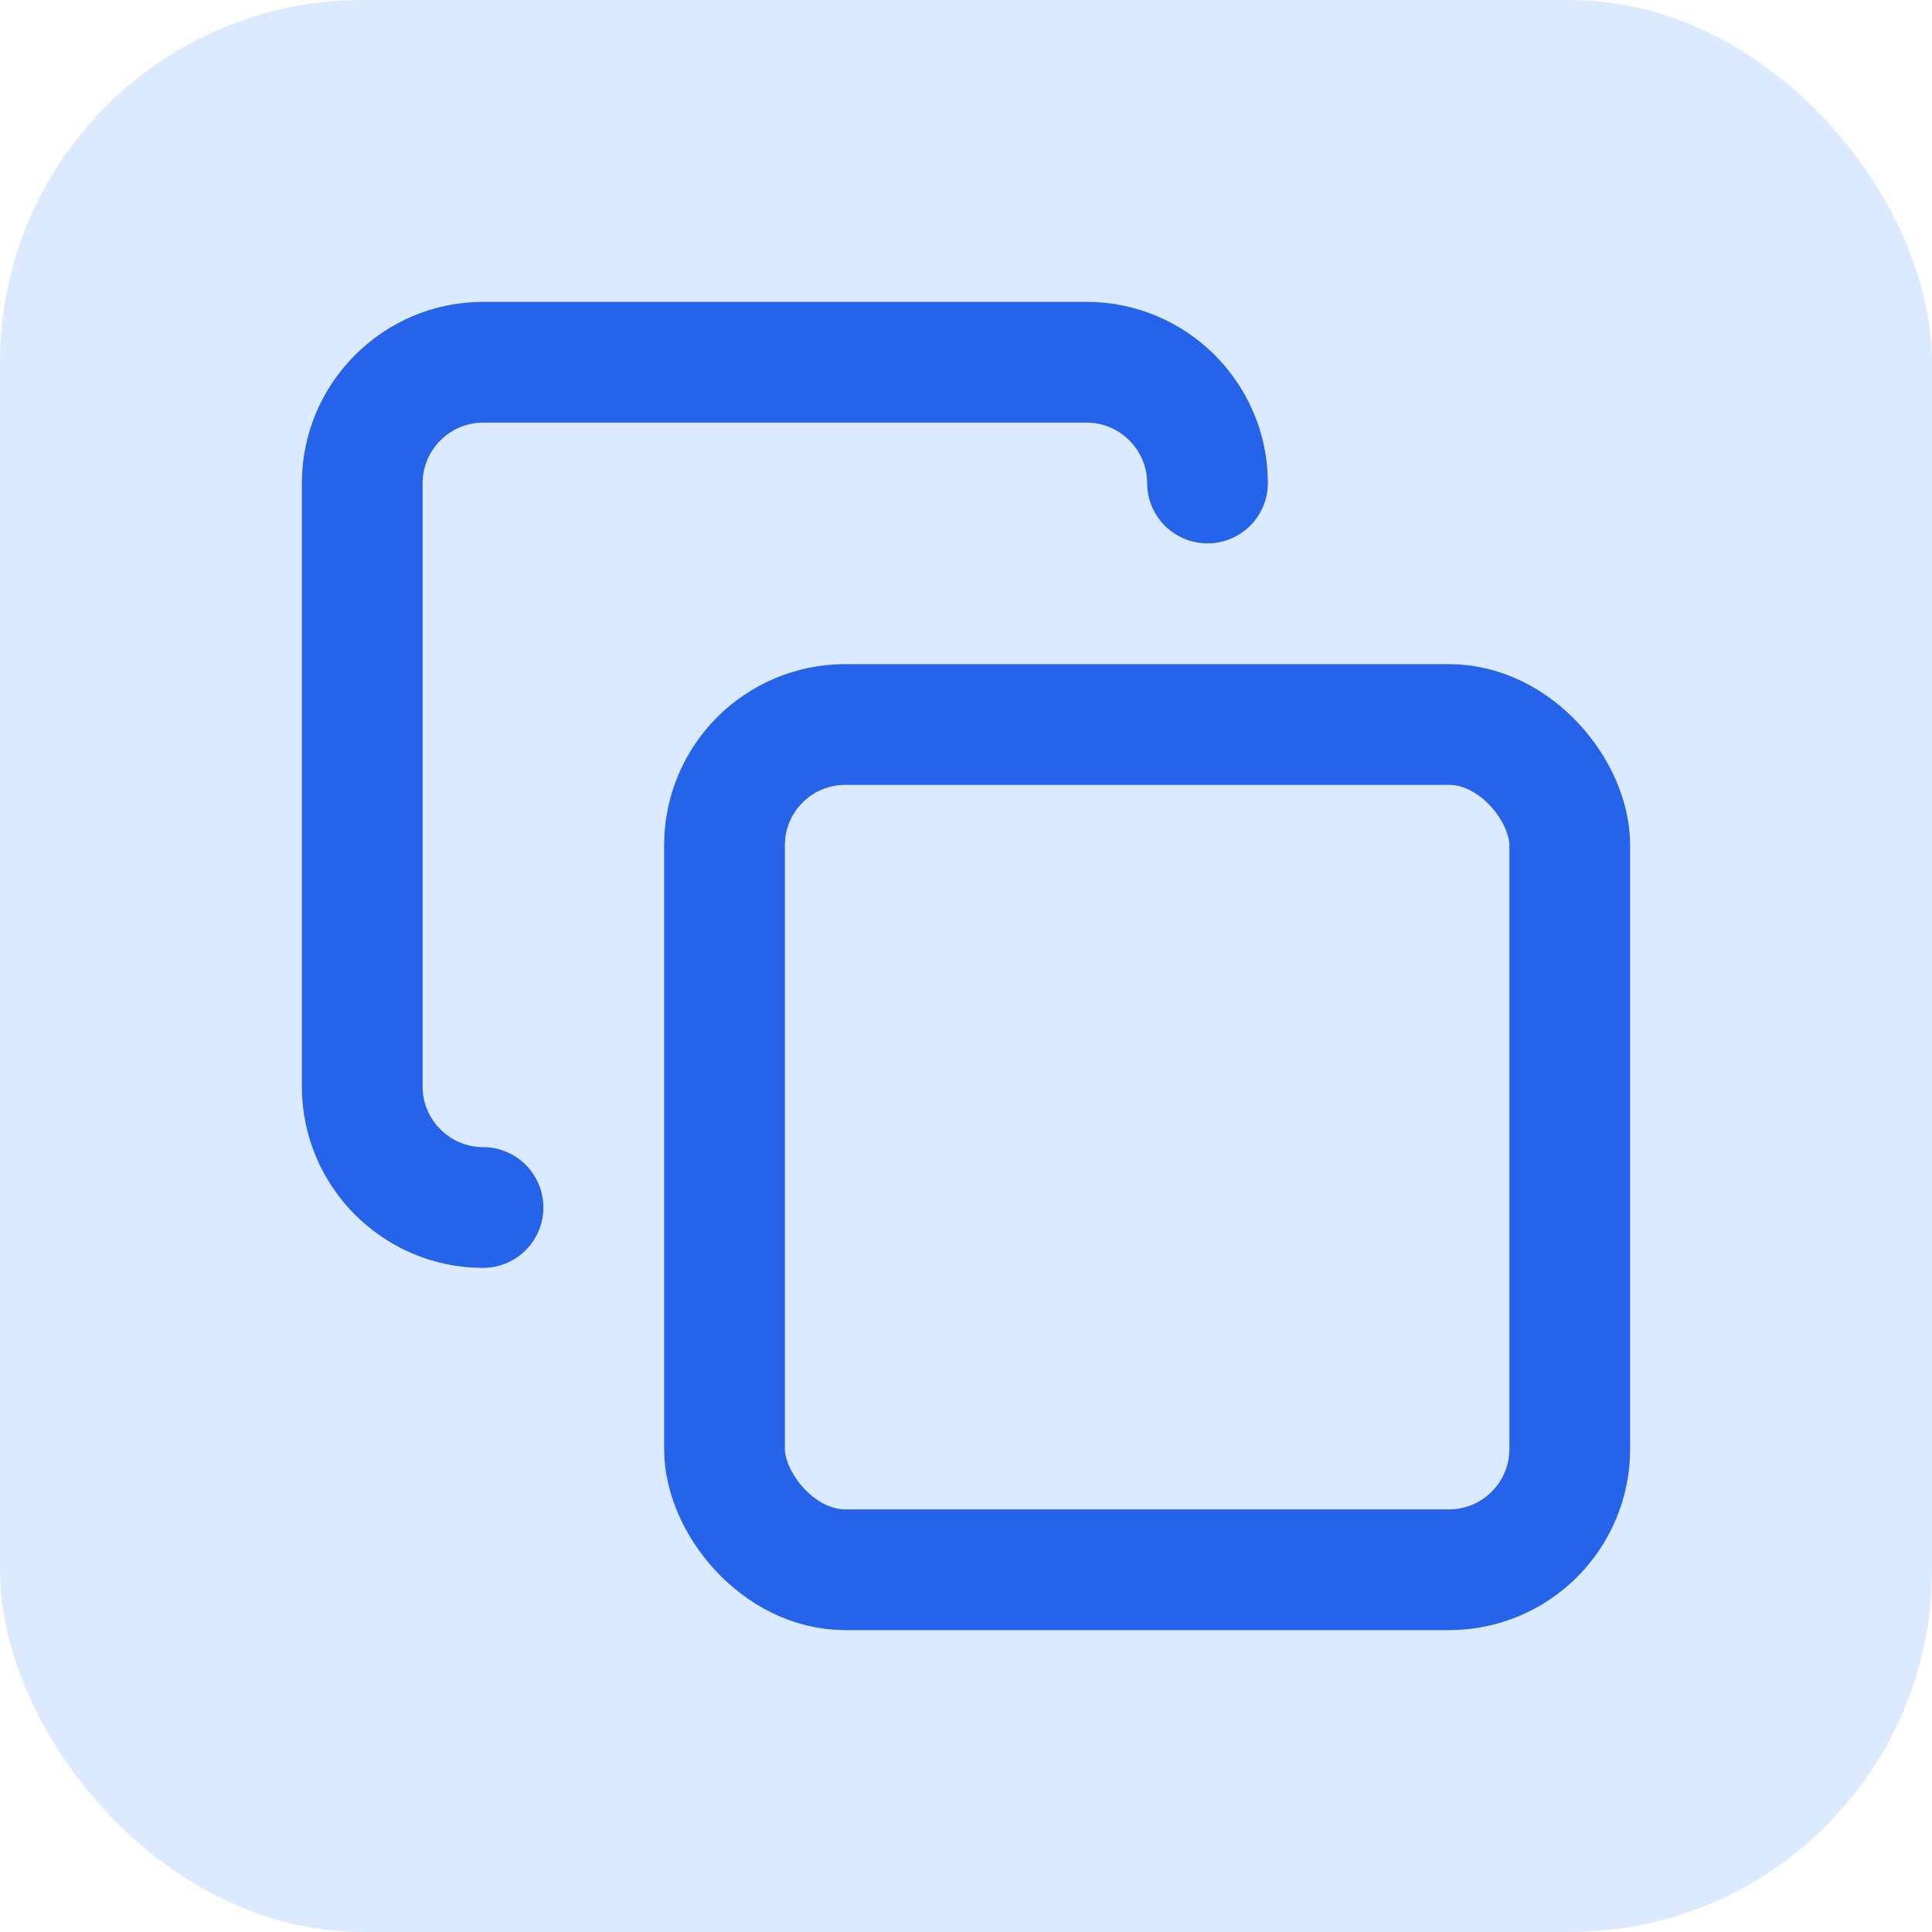
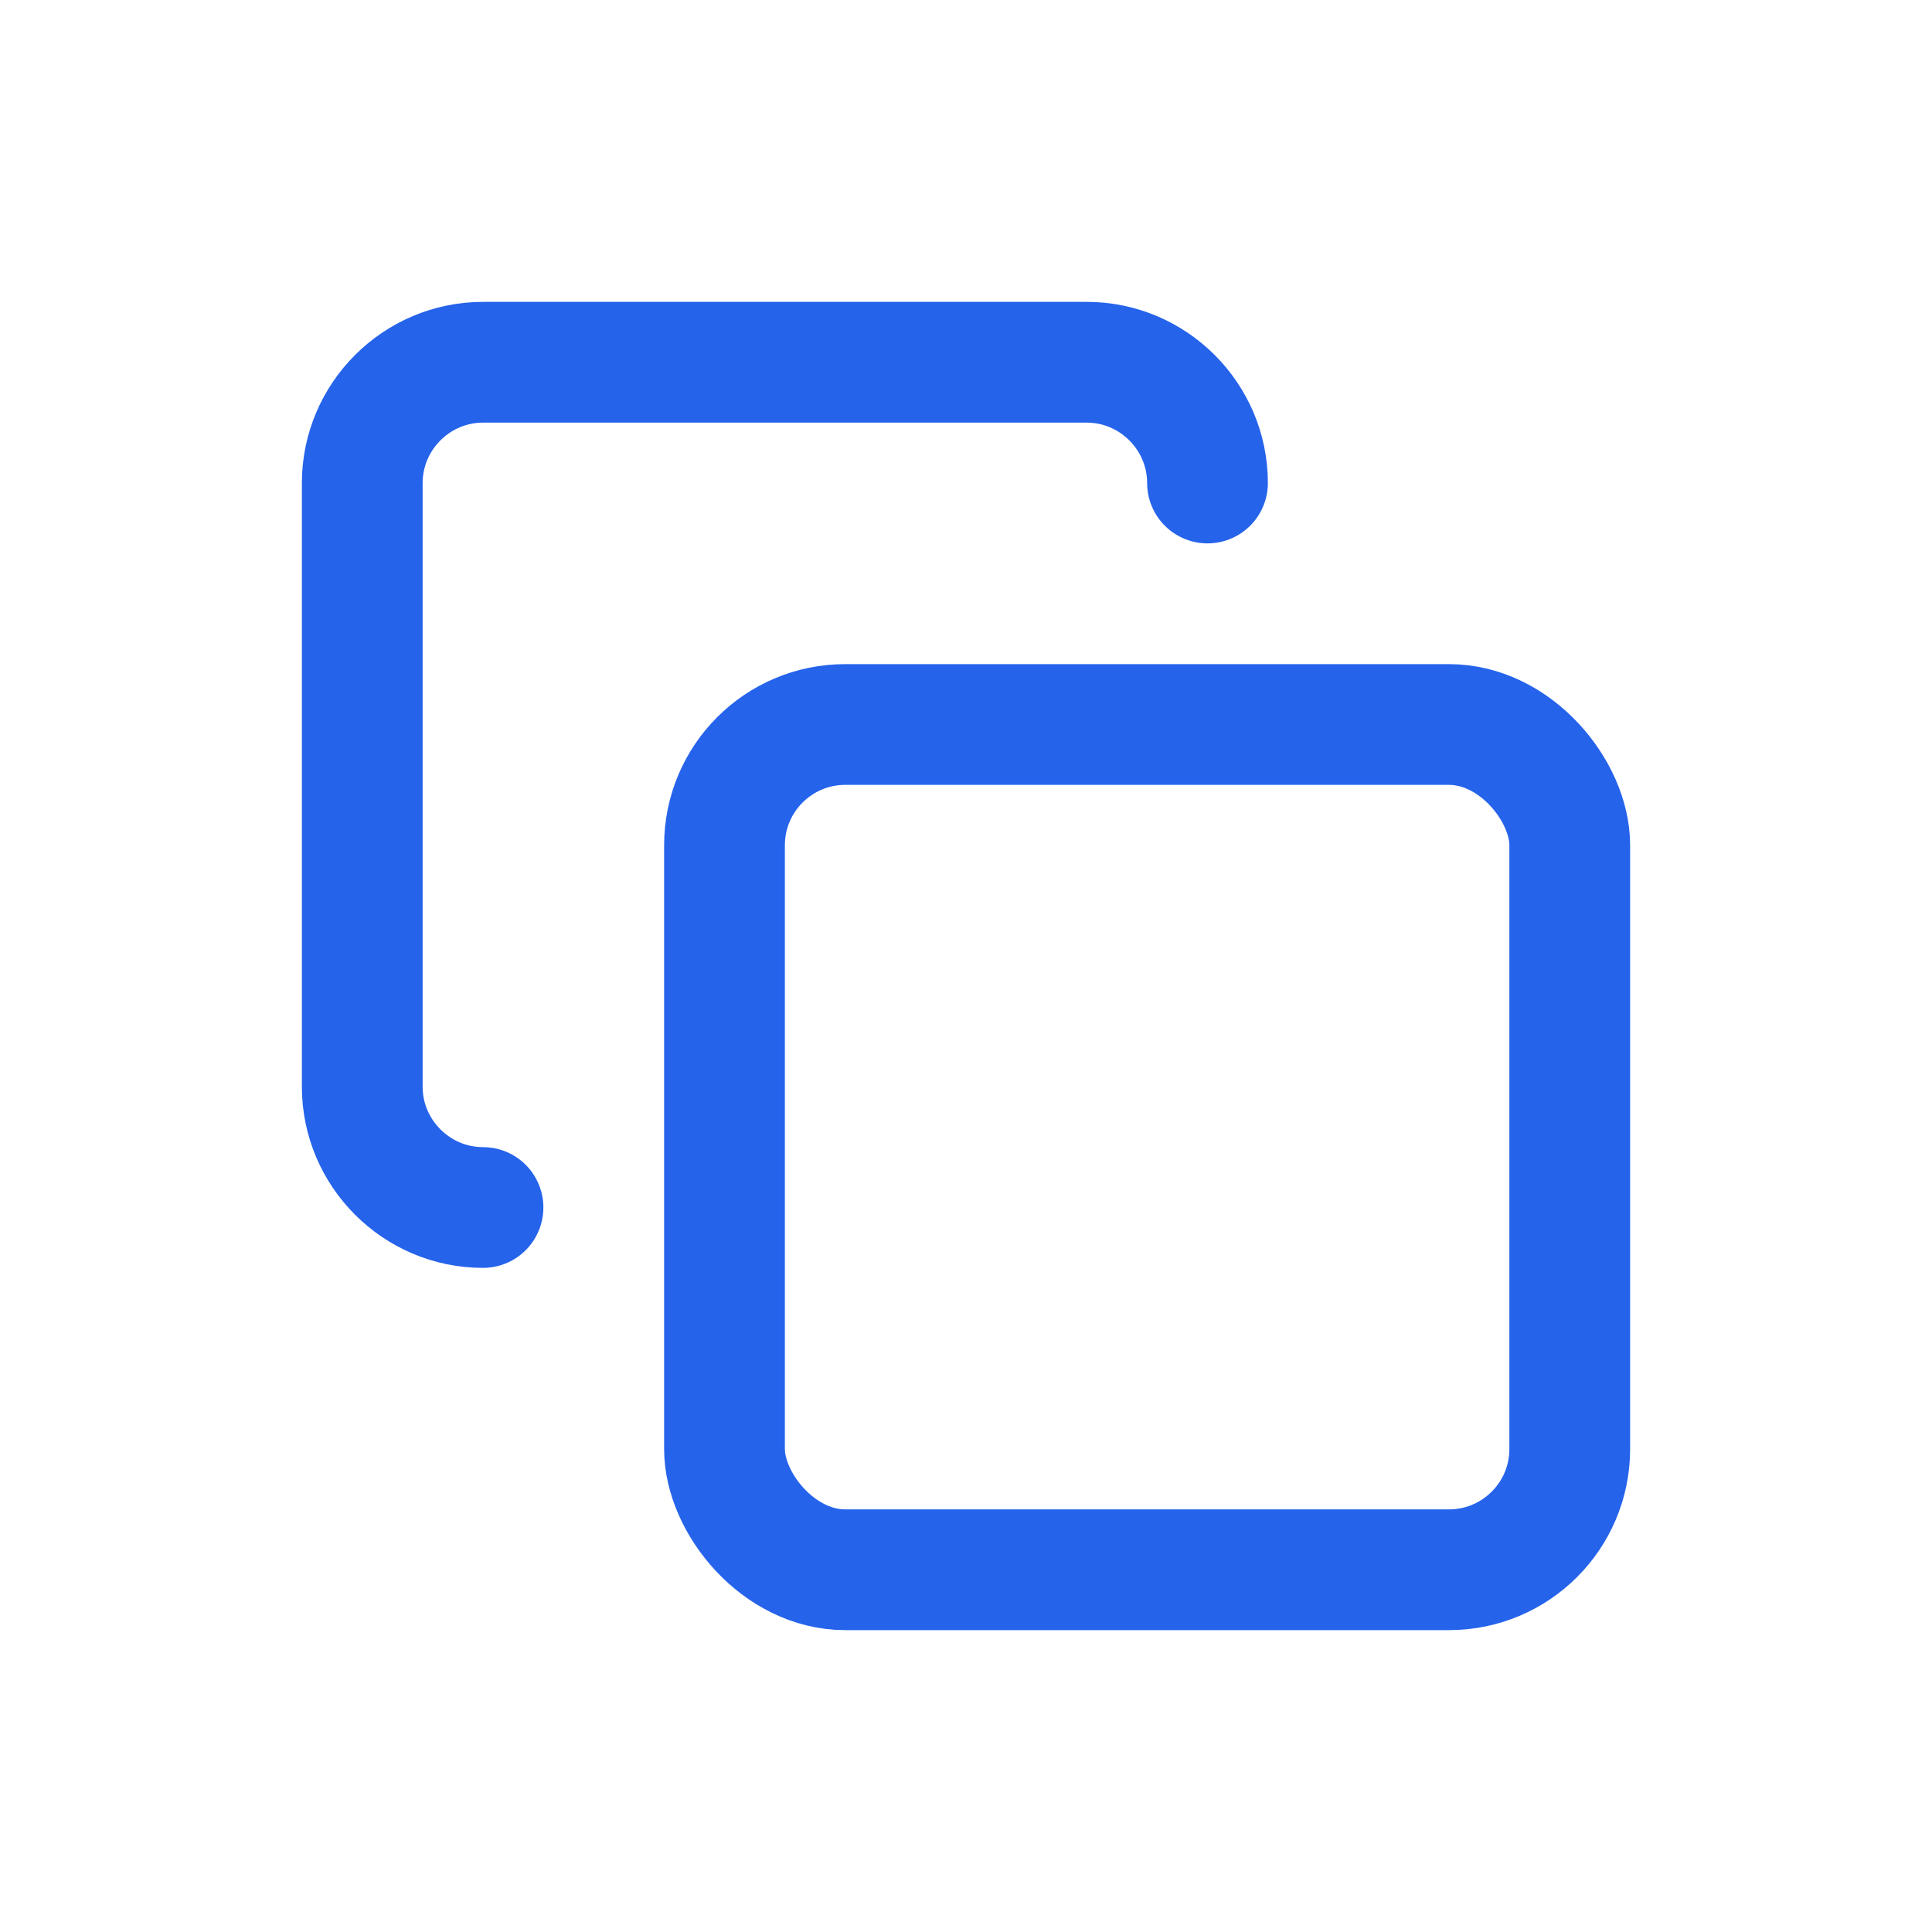
<svg xmlns="http://www.w3.org/2000/svg" viewBox="0 0 32 32" fill="none">
-   <rect x="0" y="0" width="32" height="32" rx="6" ry="6" fill="#dbeafe" />
  <g transform="translate(4, 4)">
    <rect width="14" height="14" x="8" y="8" rx="2" ry="2" fill="none" stroke="#2563eb" stroke-width="2" stroke-linecap="round" stroke-linejoin="round" />
    <path d="M4 16c-1.1 0-2-.9-2-2V4c0-1.1.9-2 2-2h10c1.1 0 2 .9 2 2" fill="none" stroke="#2563eb" stroke-width="2" stroke-linecap="round" stroke-linejoin="round" />
  </g>
</svg>